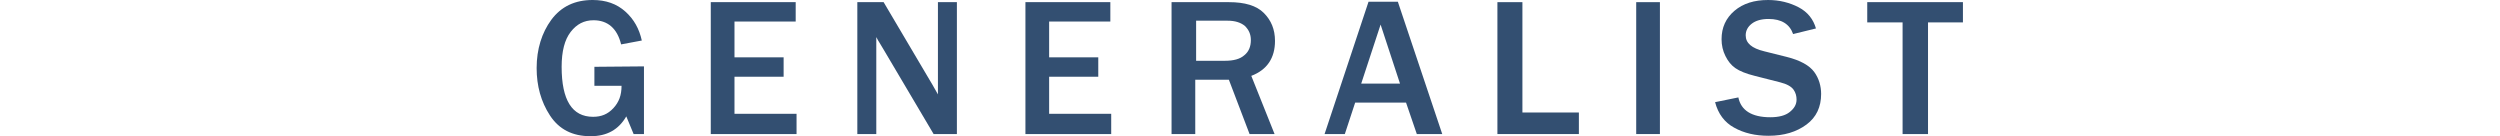
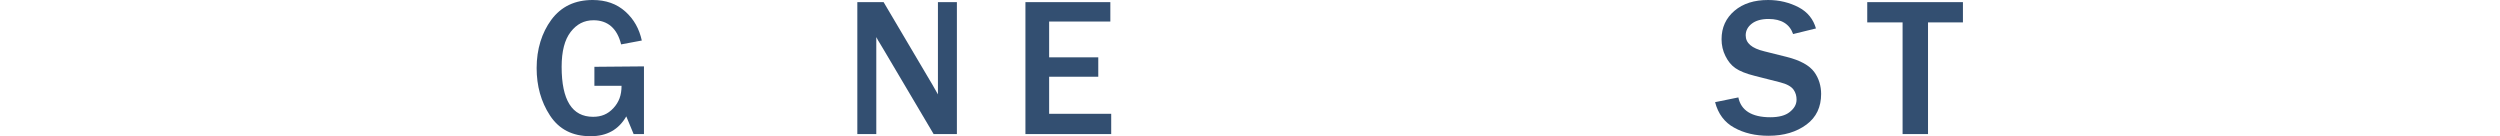
<svg xmlns="http://www.w3.org/2000/svg" version="1.1" id="_レイヤー_2" x="0px" y="0px" viewBox="0 0 580 31.6" style="enable-background:new 0 0 580 31.6;" xml:space="preserve">
  <style type="text/css">
	.st0{fill:#334F71;}
</style>
  <g id="_メイン">
    <g>
      <path class="st0" d="M149.4,15.4v15.7H147l-1.7-4.1c-1.8,3.1-4.5,4.6-8.3,4.6c-4.2,0-7.3-1.6-9.4-4.8c-2.1-3.2-3.1-6.9-3.1-11    c0-4.4,1.2-8.2,3.4-11.2c2.3-3.1,5.5-4.6,9.6-4.6c3.1,0,5.6,0.9,7.6,2.7c2,1.8,3.2,4,3.8,6.7l-4.8,0.9c-0.9-3.7-3.1-5.6-6.4-5.6    c-2.2,0-3.9,0.9-5.3,2.7c-1.4,1.8-2.1,4.5-2.1,8.1c0,7.7,2.4,11.6,7.3,11.6c1.9,0,3.4-0.6,4.7-2s1.9-3,1.9-5.2h-6.3v-4.4    L149.4,15.4L149.4,15.4z" />
-       <path class="st0" d="M184.8,31.1h-19.9V0.5h19.7V5h-14.2v8.3h11.4v4.5h-11.4v8.6h14.4C184.8,26.4,184.8,31.1,184.8,31.1z" />
      <path class="st0" d="M222,31.1h-5.4L205,11.5c-0.2-0.3-0.5-0.8-0.9-1.5c-0.2-0.3-0.5-0.8-0.8-1.4v22.5h-4.4V0.5h6.1l10.7,18.1    c0.1,0.1,0.7,1.2,1.9,3.3V0.5h4.4V31.1z" />
      <path class="st0" d="M257.8,31.1h-19.9V0.5h19.7V5h-14.2v8.3h11.4v4.5h-11.4v8.6h14.4C257.8,26.4,257.8,31.1,257.8,31.1z" />
-       <path class="st0" d="M295.7,31.1h-5.8l-4.8-12.6h-7.8v12.6h-5.5V0.5h13.3c3.7,0,6.4,0.8,8.1,2.5c1.7,1.7,2.6,3.8,2.6,6.5    c0,3.9-1.8,6.7-5.5,8.1L295.7,31.1L295.7,31.1z M277.3,14.1h6.9c2,0,3.5-0.4,4.5-1.3c1-0.8,1.5-2,1.5-3.5c0-1.4-0.5-2.4-1.4-3.3    c-1-0.8-2.3-1.2-4-1.2h-7.3V14.1L277.3,14.1z" />
-       <path class="st0" d="M334.6,31.1h-5.9l-2.5-7.3h-11.8l-2.4,7.3h-4.7l10.2-30.7h6.8L334.6,31.1L334.6,31.1z M324.8,19.4l-4.5-13.7    l-4.5,13.7H324.8z" />
-       <path class="st0" d="M366.3,31.1h-18.9V0.5h5.8v25.6h13.1L366.3,31.1L366.3,31.1z" />
-       <path class="st0" d="M385.1,31.1h-5.5V0.5h5.5V31.1z" />
      <path class="st0" d="M397.9,23.7l5.4-1.1c0.6,3,3.1,4.6,7.4,4.6c2,0,3.5-0.4,4.5-1.2s1.6-1.7,1.6-2.9c0-0.8-0.2-1.6-0.7-2.3    c-0.5-0.7-1.5-1.3-3.1-1.7l-5.9-1.5c-2-0.5-3.5-1.1-4.5-1.8c-1-0.7-1.7-1.6-2.3-2.8c-0.6-1.2-0.9-2.5-0.9-3.9c0-2.7,1-4.9,3-6.6    c2-1.7,4.6-2.5,7.8-2.5c2.6,0,5,0.6,7.1,1.7s3.4,2.8,4,4.9l-5.3,1.3c-0.8-2.3-2.7-3.5-5.7-3.5c-1.7,0-3,0.4-3.9,1.1    c-0.9,0.7-1.4,1.6-1.4,2.7c0,1.8,1.4,3,4.3,3.7l5.2,1.3c3.2,0.8,5.3,2,6.4,3.5c1.1,1.5,1.6,3.3,1.6,5.1c0,3-1.1,5.4-3.4,7.1    c-2.3,1.7-5.2,2.6-8.8,2.6c-3,0-5.7-0.6-8-1.9C400.1,28.4,398.6,26.4,397.9,23.7L397.9,23.7z" />
      <path class="st0" d="M447.3,31.1h-5.9V5.2h-8.2V0.5h22.2v4.7h-8.1L447.3,31.1L447.3,31.1z" />
    </g>
  </g>
</svg>